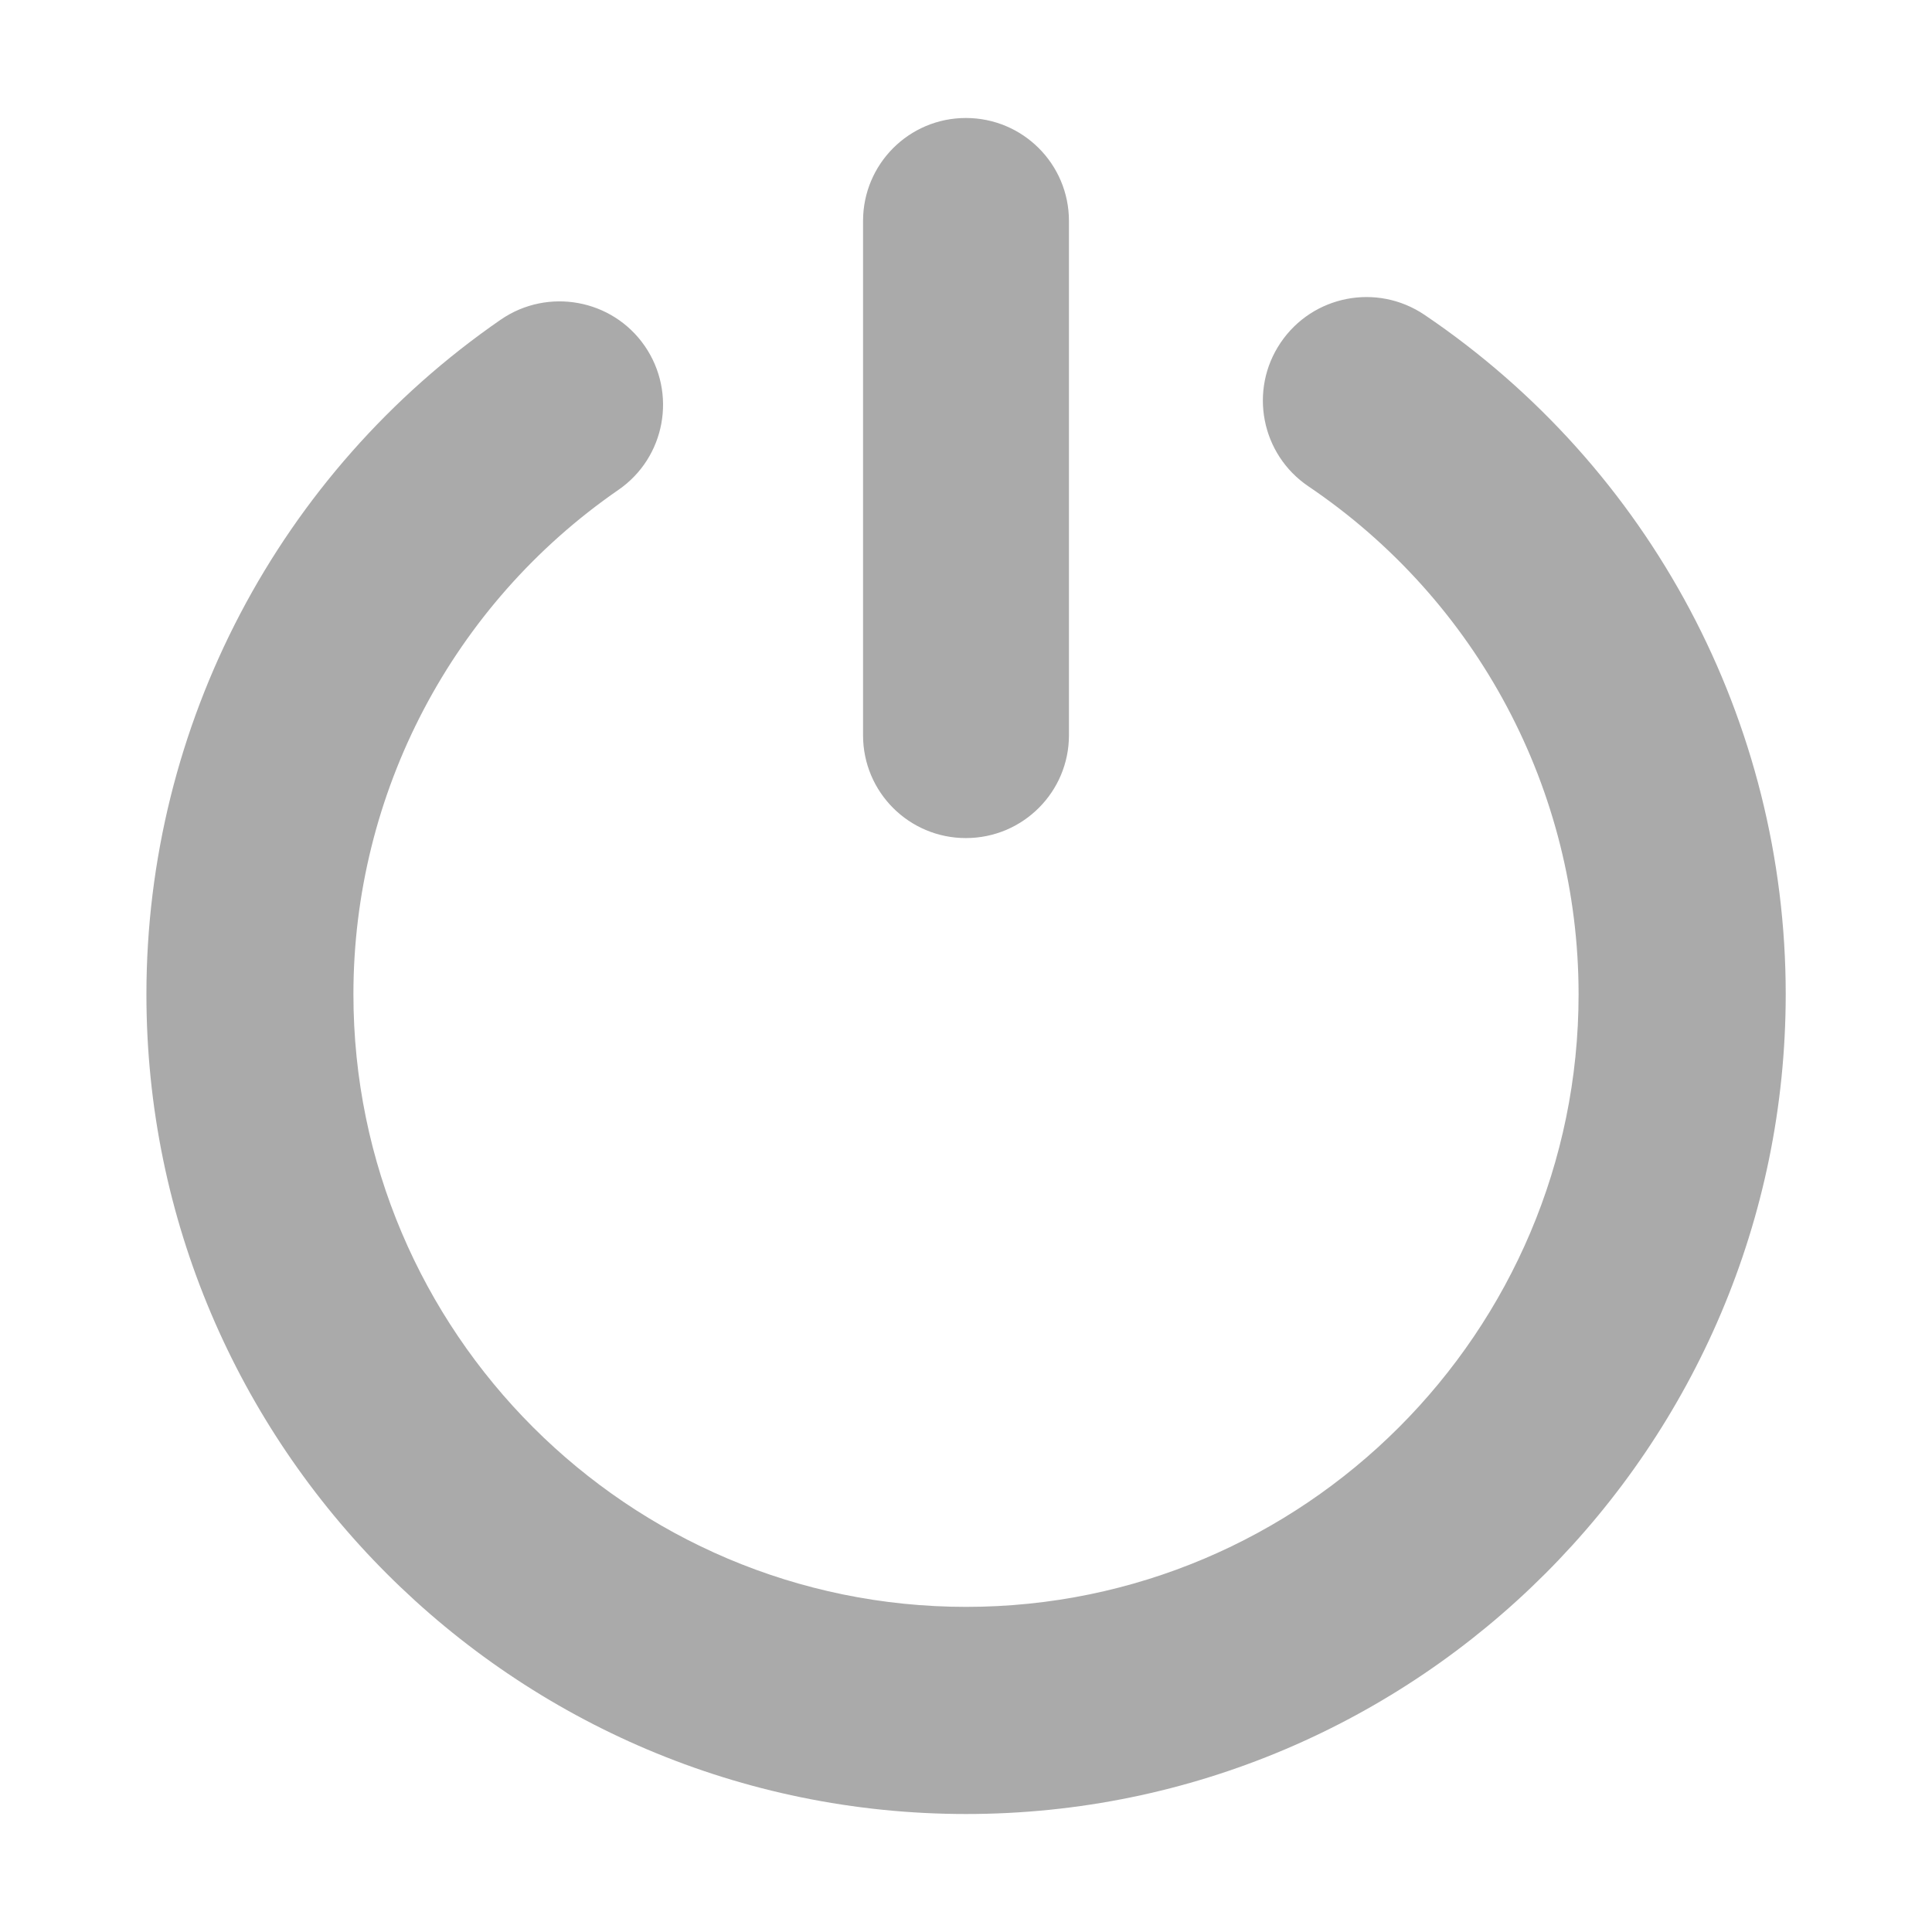
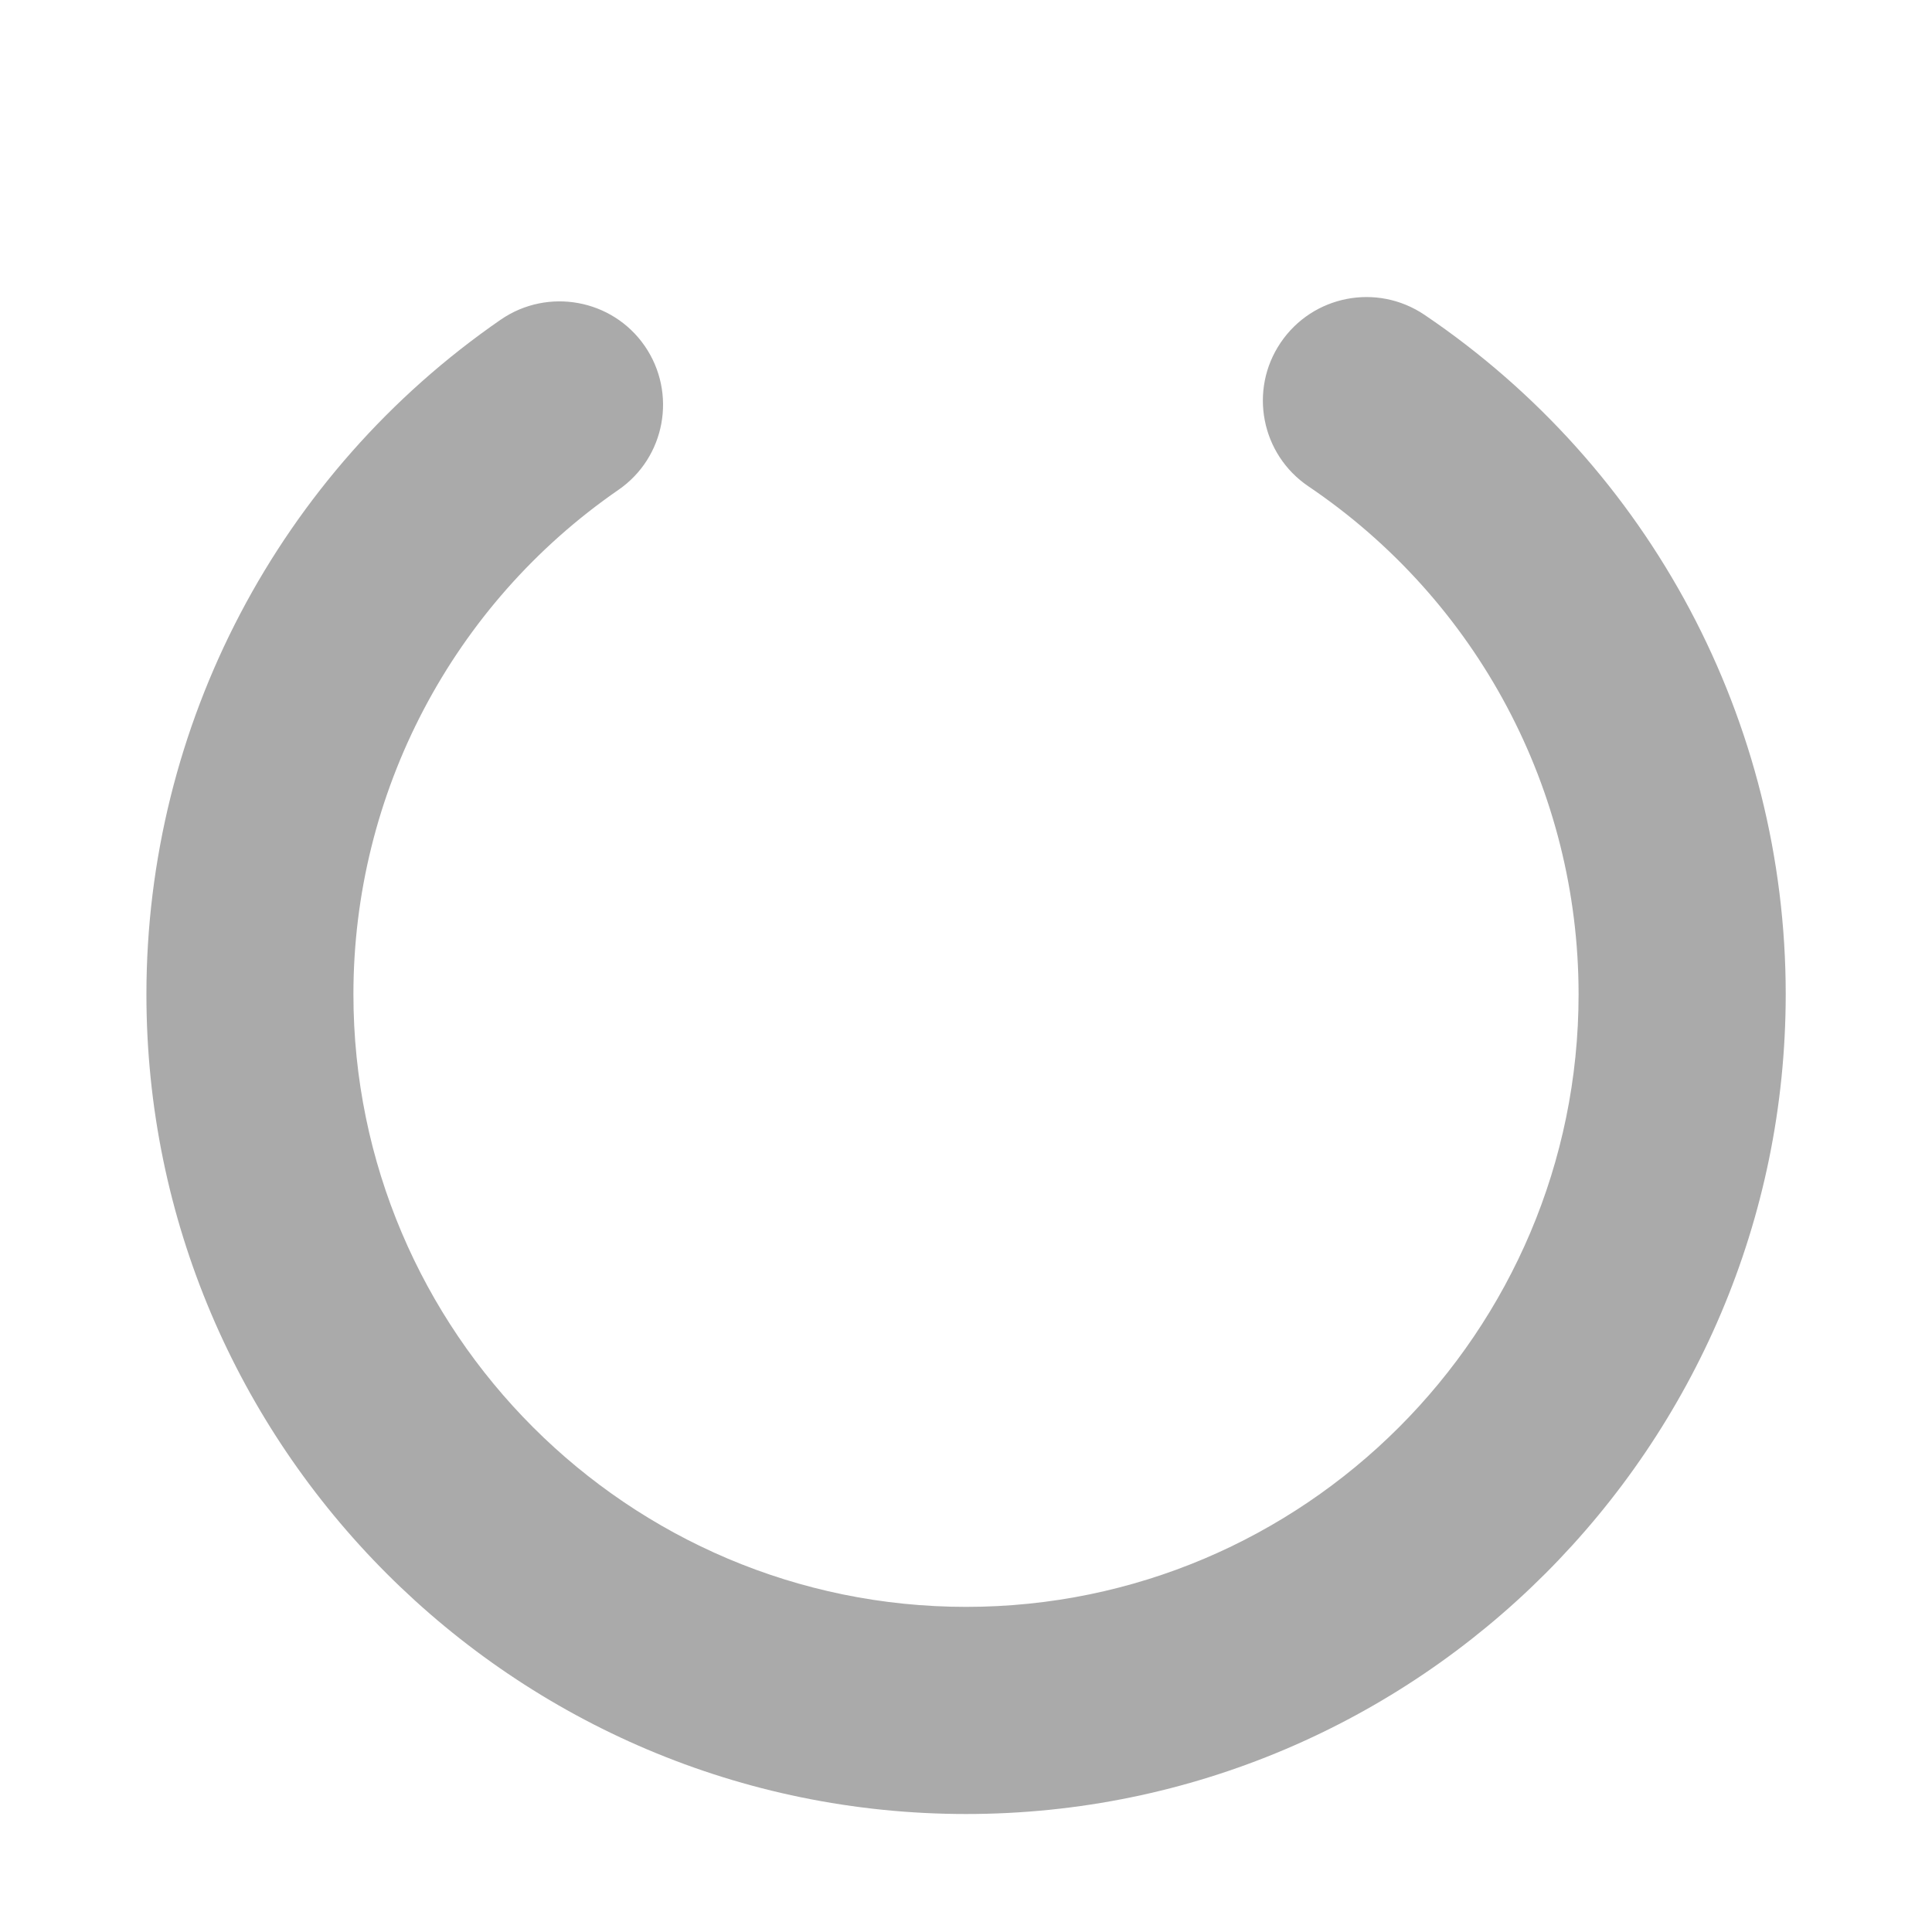
<svg xmlns="http://www.w3.org/2000/svg" version="1.1" id="Layer_1" x="0px" y="0px" width="14px" height="14px" viewBox="0 0 14 14" enable-background="new 0 0 14 14" xml:space="preserve">
  <g>
    <g>
-       <path fill="#AAAAAA" d="M6.999,6.073c-0.412,0-0.745-0.333-0.745-0.745V1.601c0-0.412,0.333-0.746,0.745-0.746    c0.413,0,0.747,0.334,0.747,0.746v3.727C7.746,5.739,7.412,6.073,6.999,6.073z" />
-     </g>
+       </g>
  </g>
  <path fill="#AAAAAA" d="M7.001,13.145c-3.275,0-5.94-2.664-5.94-5.939c0-1.952,0.96-3.78,2.568-4.89  c0.341-0.234,0.808-0.149,1.043,0.191c0.235,0.341,0.15,0.808-0.191,1.043c-1.202,0.83-1.92,2.196-1.92,3.655  c0,2.448,1.992,4.439,4.44,4.439c2.447,0,4.438-1.991,4.438-4.439c0-1.477-0.732-2.853-1.958-3.681  C9.138,3.292,9.048,2.826,9.28,2.483c0.232-0.343,0.697-0.434,1.042-0.202c1.639,1.108,2.618,2.949,2.618,4.924  C12.939,10.48,10.275,13.145,7.001,13.145z" />
</svg>